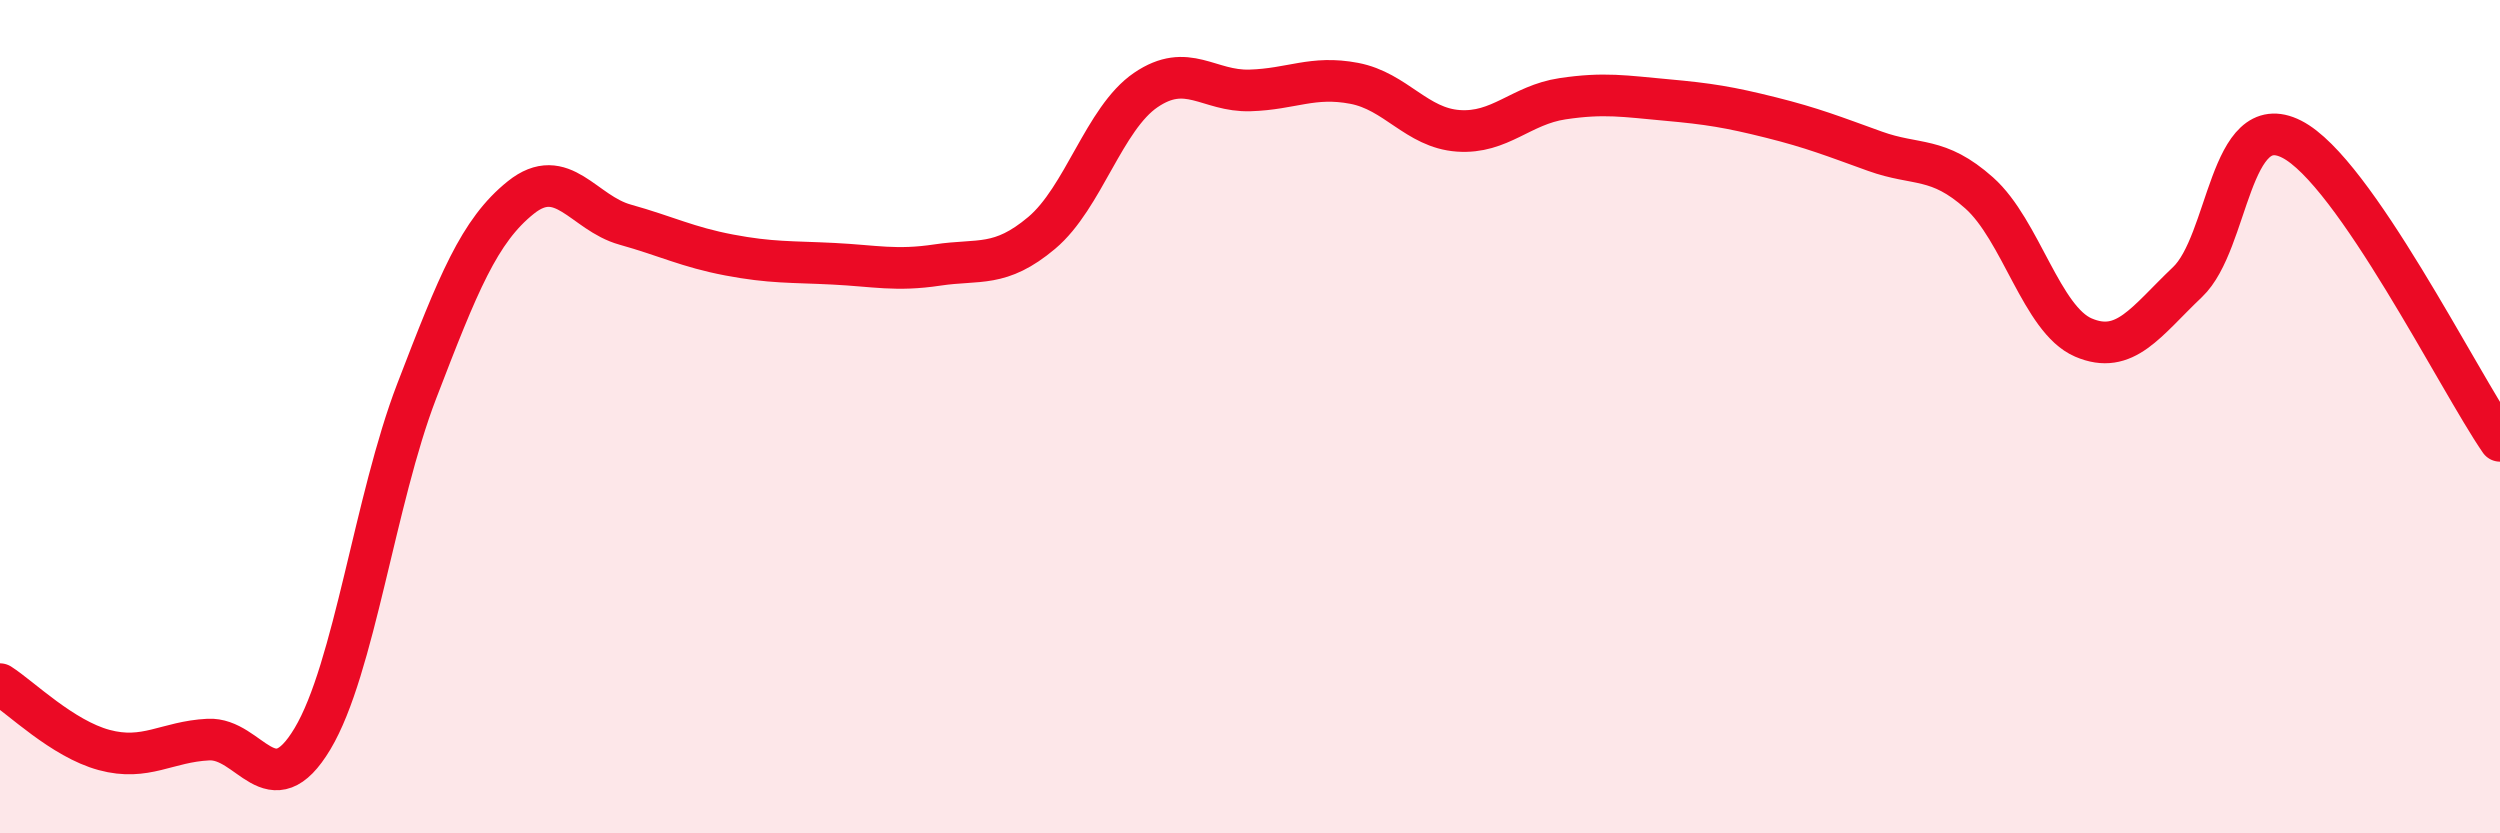
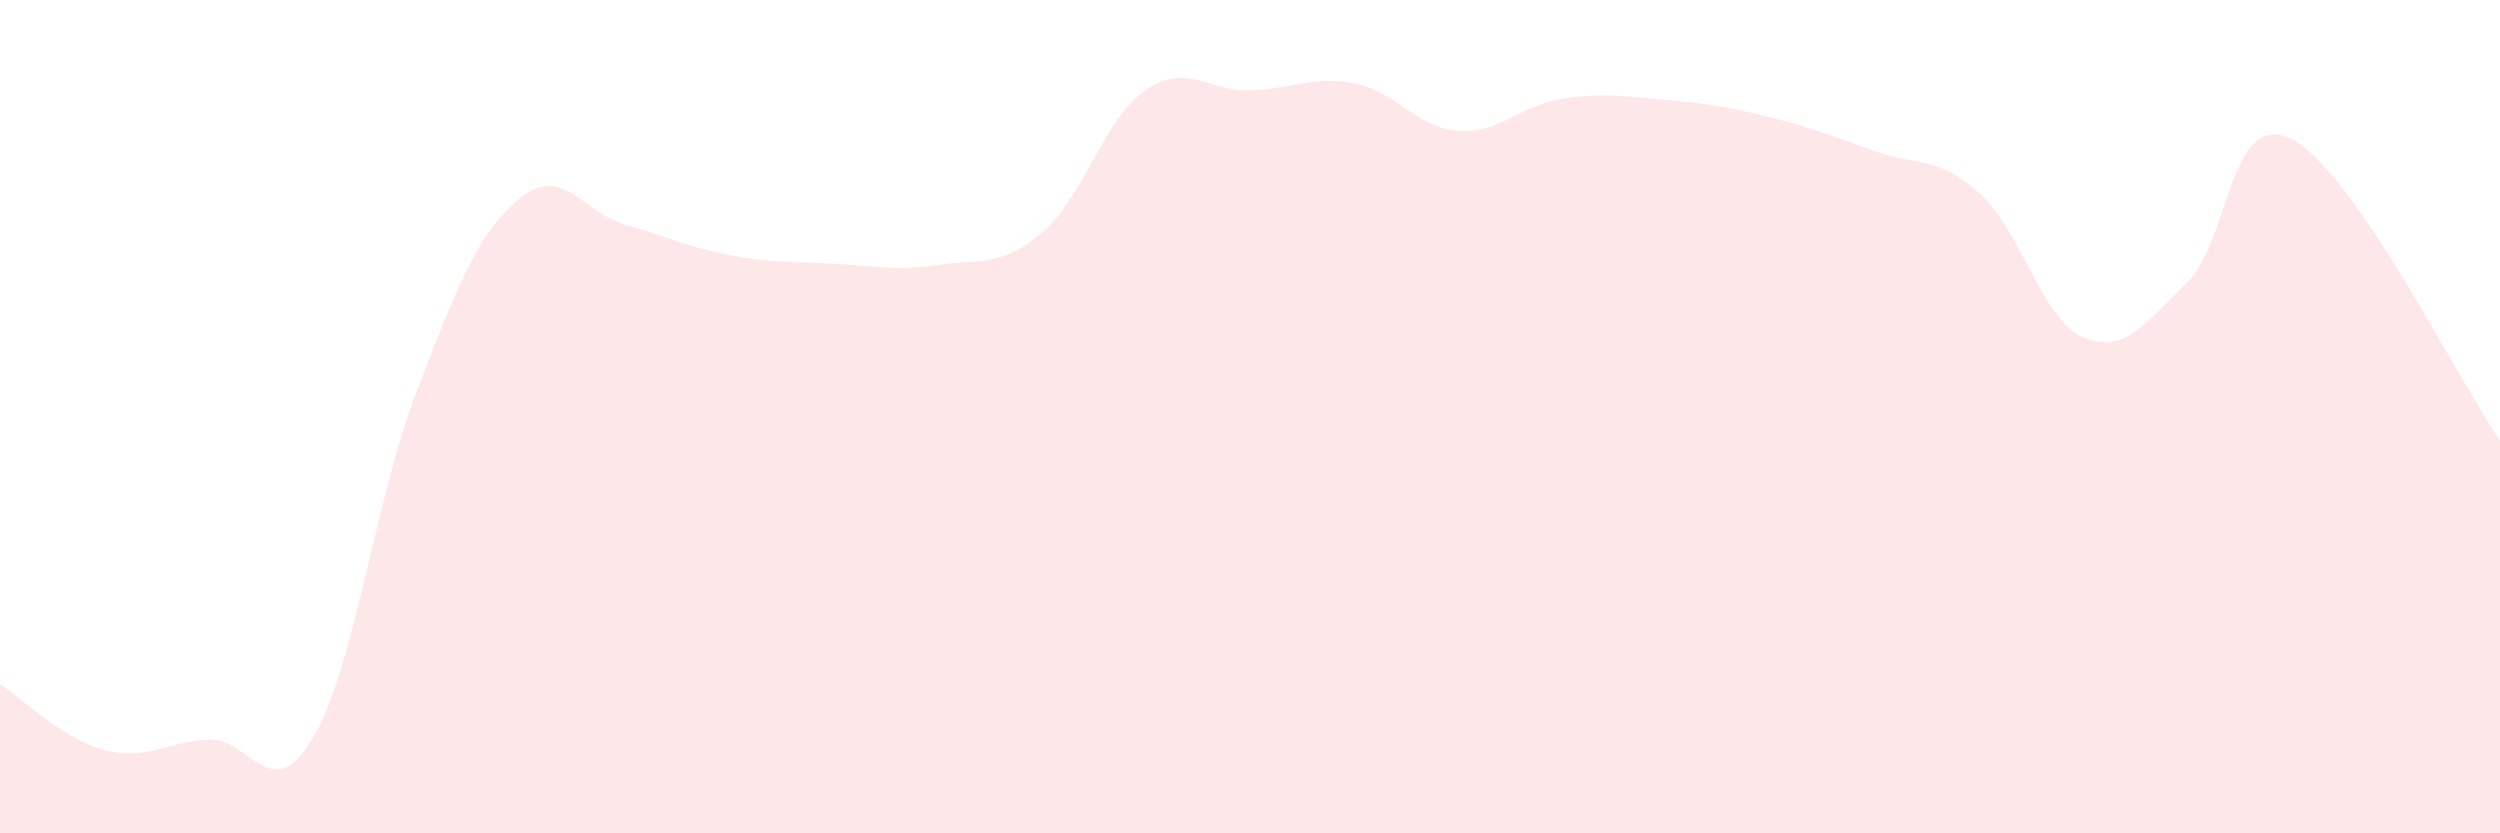
<svg xmlns="http://www.w3.org/2000/svg" width="60" height="20" viewBox="0 0 60 20">
  <path d="M 0,16.42 C 0.5,16.74 1.5,17.73 2.5,18 C 3.5,18.27 4,17.8 5,17.75 C 6,17.7 6.5,19.4 7.5,17.73 C 8.5,16.06 9,11.99 10,9.39 C 11,6.79 11.5,5.54 12.5,4.74 C 13.5,3.94 14,5.11 15,5.39 C 16,5.67 16.5,5.93 17.5,6.12 C 18.5,6.31 19,6.28 20,6.33 C 21,6.38 21.5,6.51 22.5,6.36 C 23.5,6.21 24,6.43 25,5.59 C 26,4.75 26.5,2.84 27.5,2.16 C 28.5,1.48 29,2.2 30,2.17 C 31,2.14 31.5,1.81 32.5,2 C 33.5,2.19 34,3.07 35,3.14 C 36,3.21 36.5,2.52 37.5,2.37 C 38.5,2.22 39,2.31 40,2.4 C 41,2.49 41.5,2.57 42.5,2.82 C 43.5,3.07 44,3.27 45,3.63 C 46,3.99 46.5,3.74 47.5,4.63 C 48.5,5.52 49,7.67 50,8.1 C 51,8.53 51.5,7.72 52.5,6.77 C 53.5,5.82 53.5,2.58 55,3.34 C 56.5,4.1 59,9.13 60,10.58L60 20L0 20Z" fill="#EB0A25" opacity="0.1" stroke-linecap="round" stroke-linejoin="round" />
-   <path d="M 0,16.42 C 0.5,16.74 1.5,17.73 2.5,18 C 3.5,18.27 4,17.8 5,17.75 C 6,17.7 6.5,19.4 7.5,17.73 C 8.5,16.06 9,11.99 10,9.39 C 11,6.79 11.5,5.54 12.5,4.74 C 13.5,3.94 14,5.11 15,5.39 C 16,5.67 16.5,5.93 17.5,6.12 C 18.5,6.31 19,6.28 20,6.33 C 21,6.38 21.5,6.51 22.5,6.36 C 23.5,6.21 24,6.43 25,5.59 C 26,4.75 26.5,2.84 27.5,2.16 C 28.5,1.48 29,2.2 30,2.17 C 31,2.14 31.5,1.81 32.5,2 C 33.5,2.19 34,3.07 35,3.14 C 36,3.21 36.5,2.52 37.5,2.37 C 38.5,2.22 39,2.31 40,2.4 C 41,2.49 41.5,2.57 42.5,2.82 C 43.5,3.07 44,3.27 45,3.63 C 46,3.99 46.5,3.74 47.5,4.63 C 48.5,5.52 49,7.67 50,8.1 C 51,8.53 51.5,7.72 52.5,6.77 C 53.5,5.82 53.5,2.58 55,3.34 C 56.5,4.1 59,9.13 60,10.58" stroke="#EB0A25" stroke-width="1" fill="none" stroke-linecap="round" stroke-linejoin="round" />
</svg>